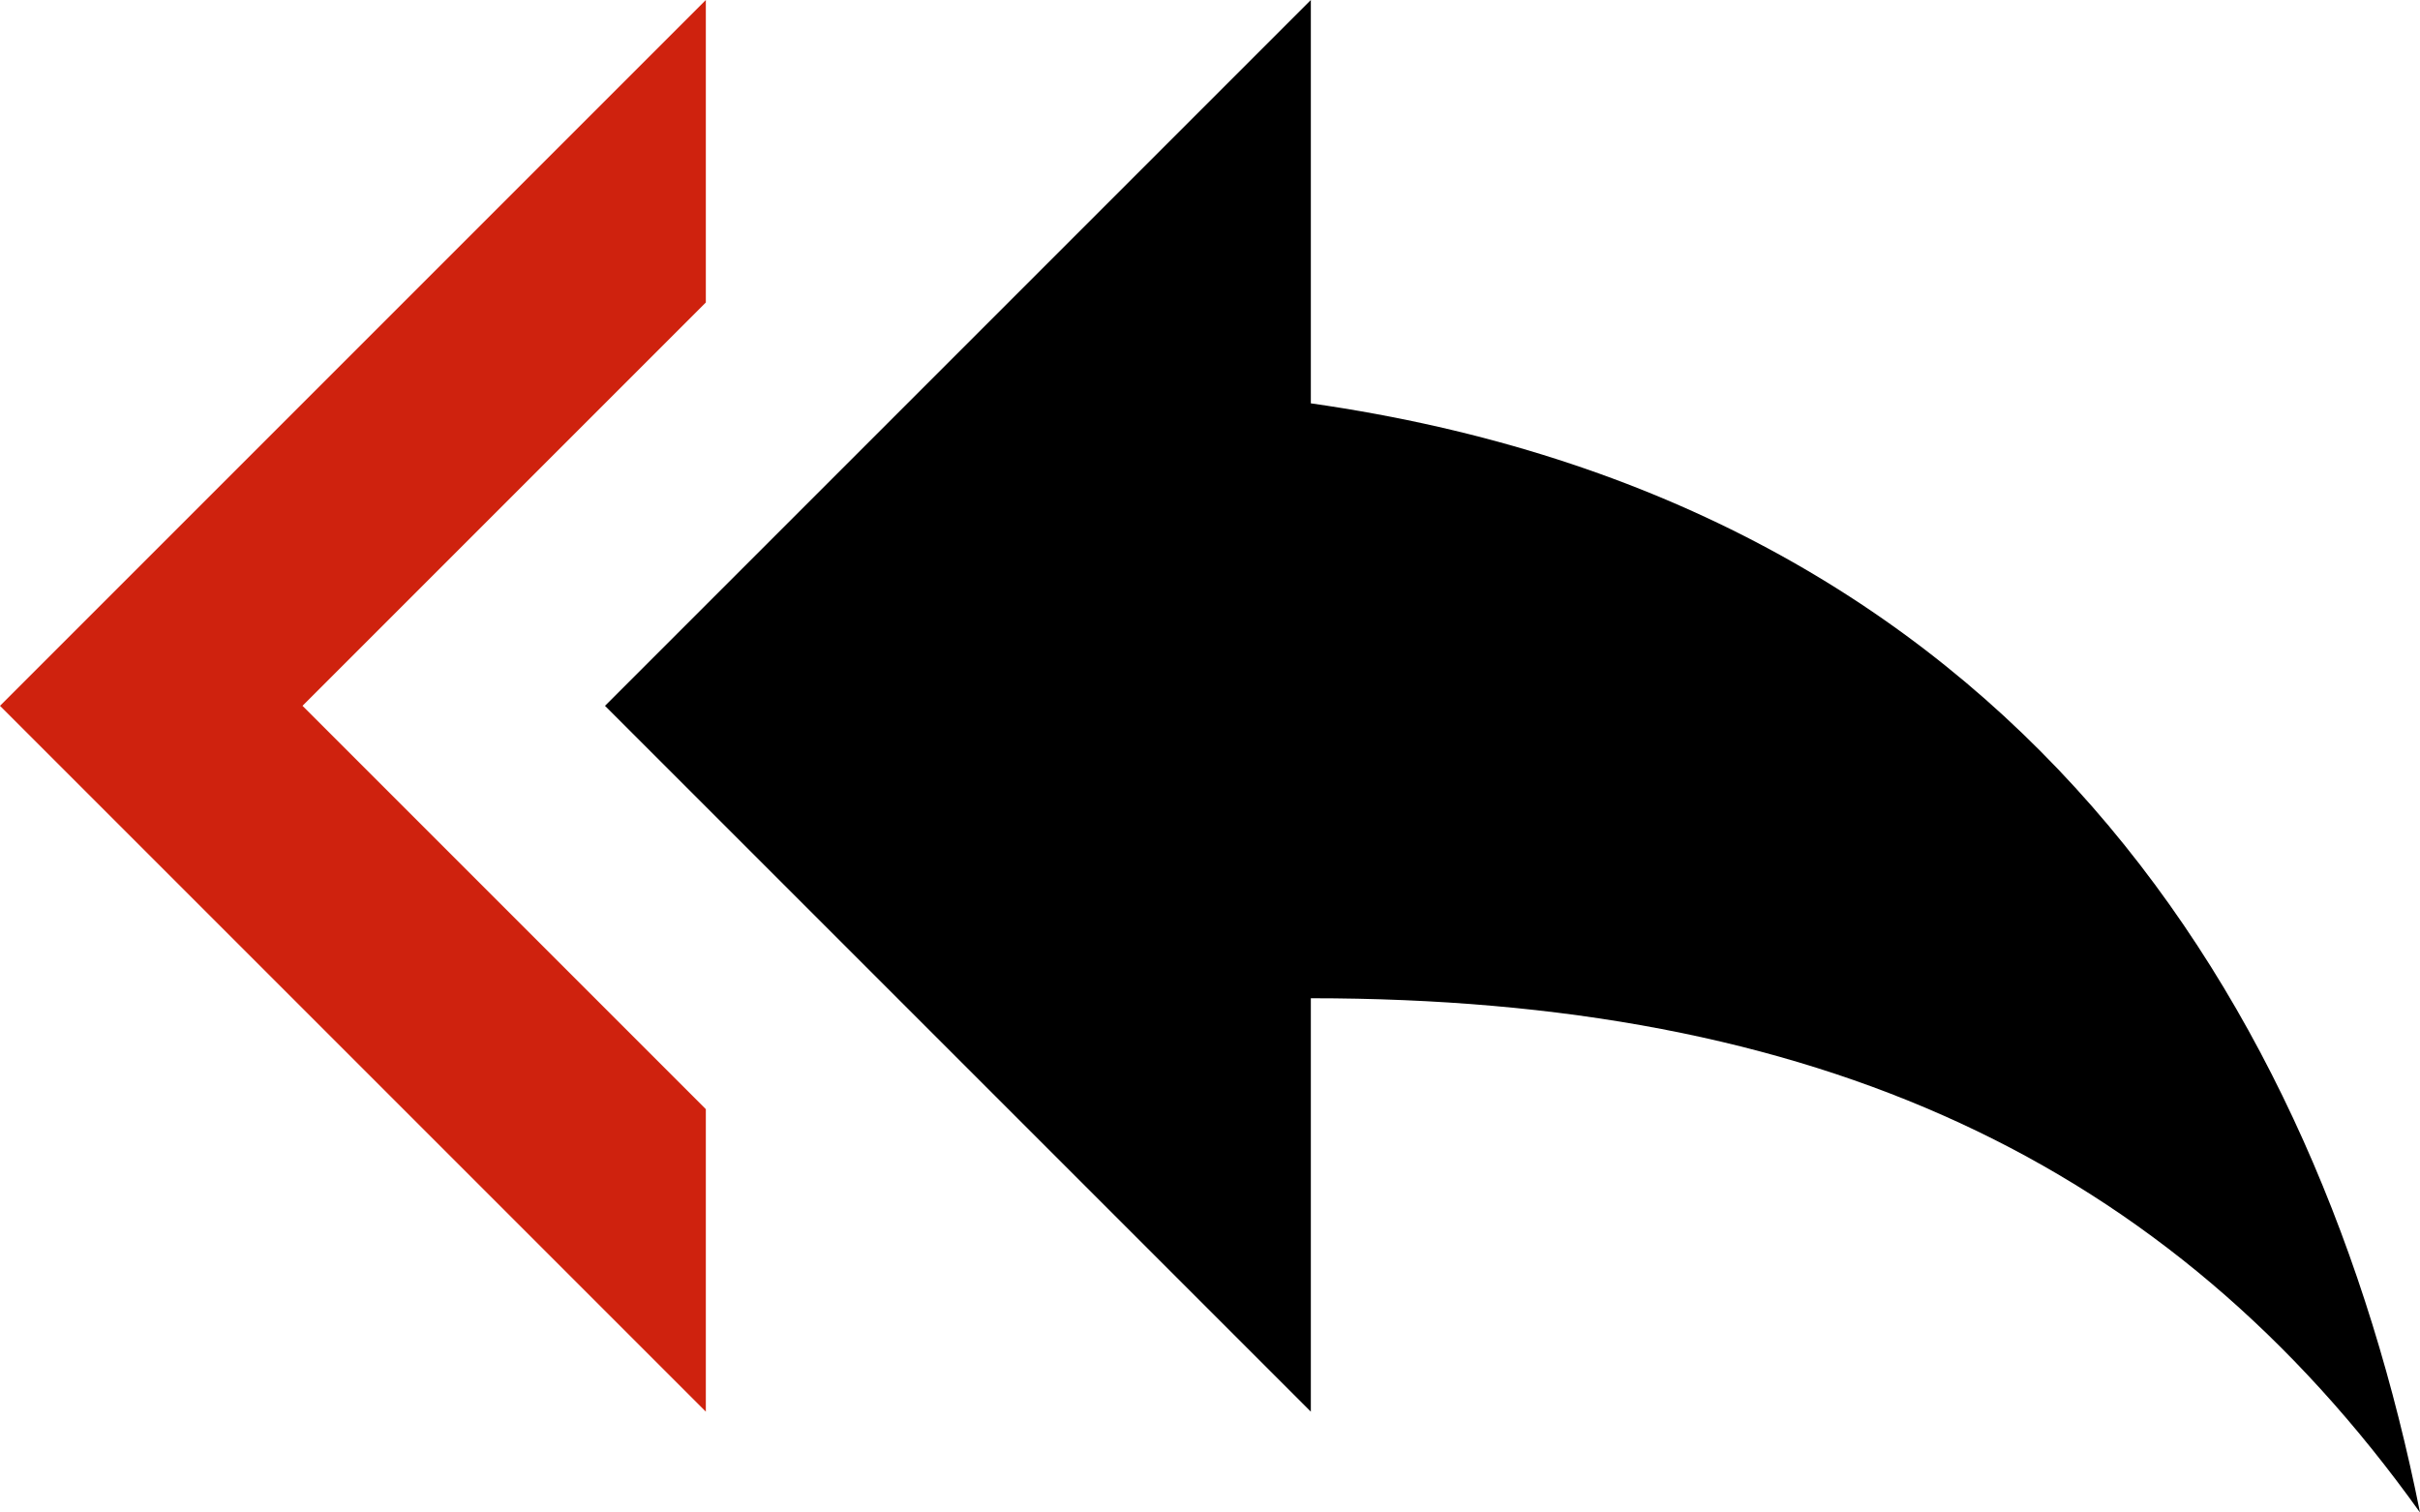
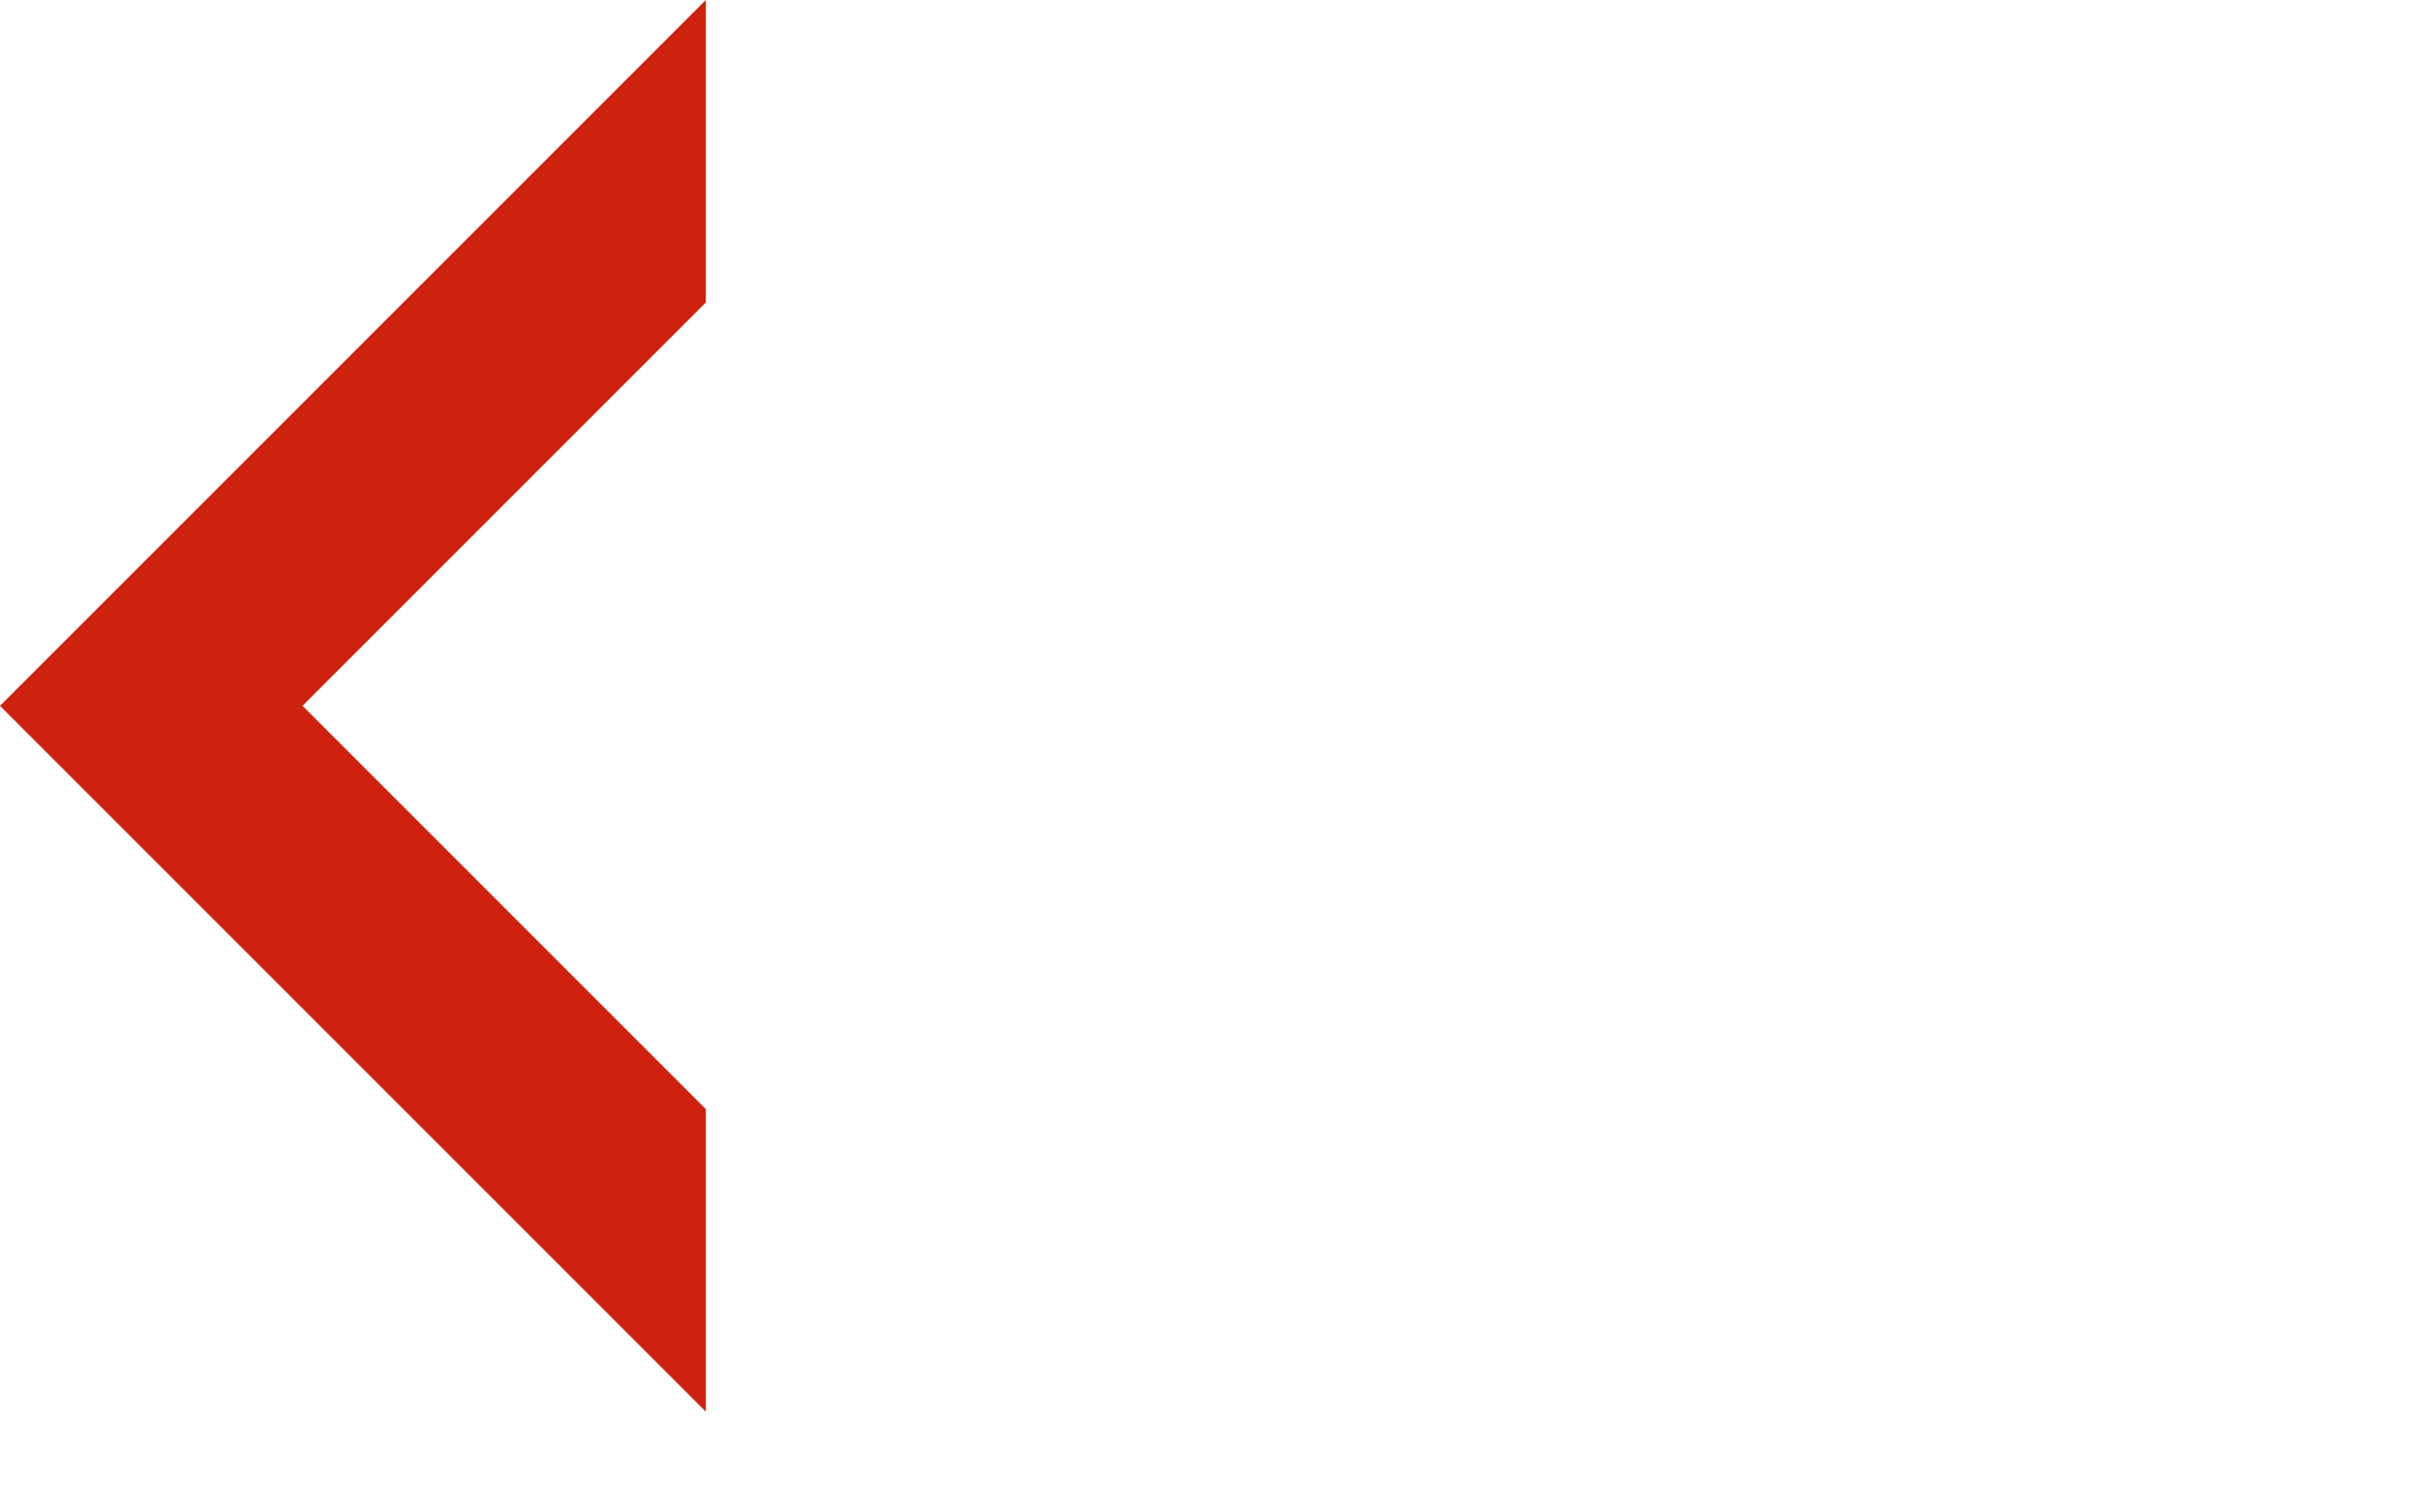
<svg xmlns="http://www.w3.org/2000/svg" id="_レイヤー_2" data-name="レイヤー 2" viewBox="0 0 86.4 54">
  <defs>
    <style>
      .cls-1, .cls-2 {
        stroke-width: 0px;
      }

      .cls-2 {
        fill: #cf220e;
      }
    </style>
  </defs>
  <g id="LP">
    <g>
-       <path class="cls-1" d="m46.8,14.4V0l-25.2,25.2,25.2,25.2v-14.76c18,0,30.6,5.76,39.6,18.36-3.6-18-14.4-36-39.6-39.6Z" />
      <polygon class="cls-2" points="25.2 10.8 25.2 0 0 25.2 25.2 50.4 25.2 39.6 10.8 25.2 25.2 10.8" />
    </g>
  </g>
</svg>